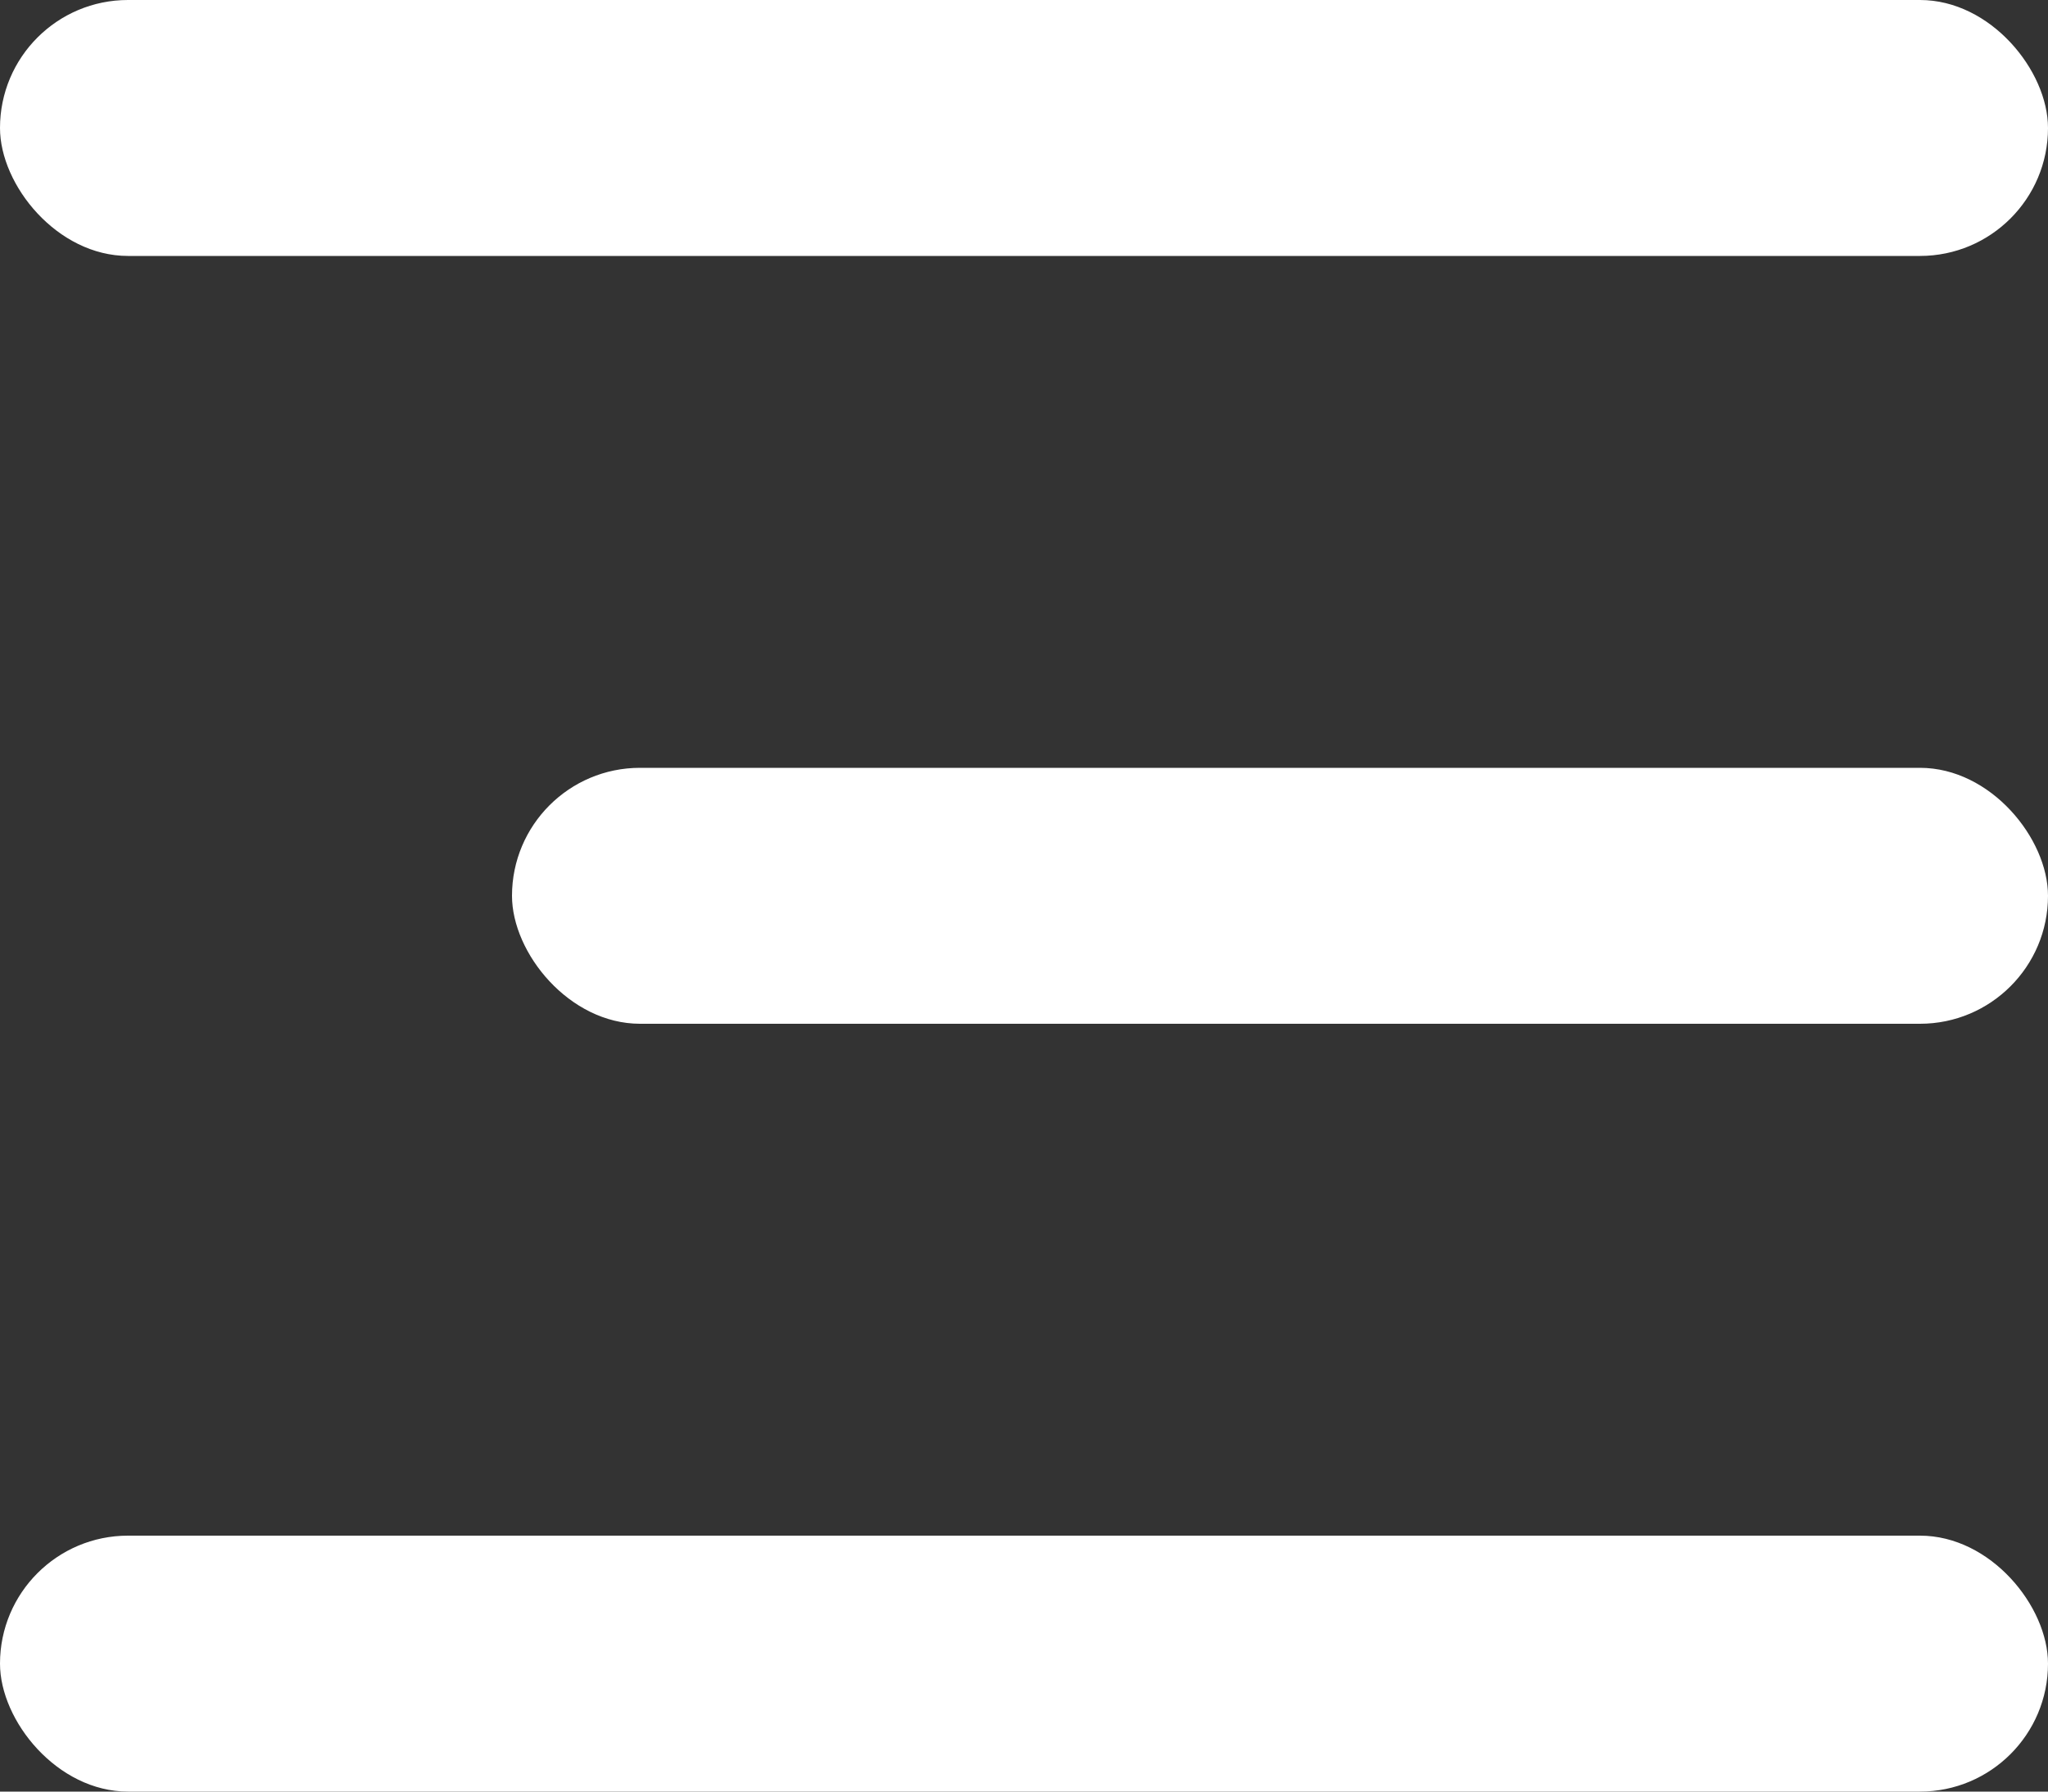
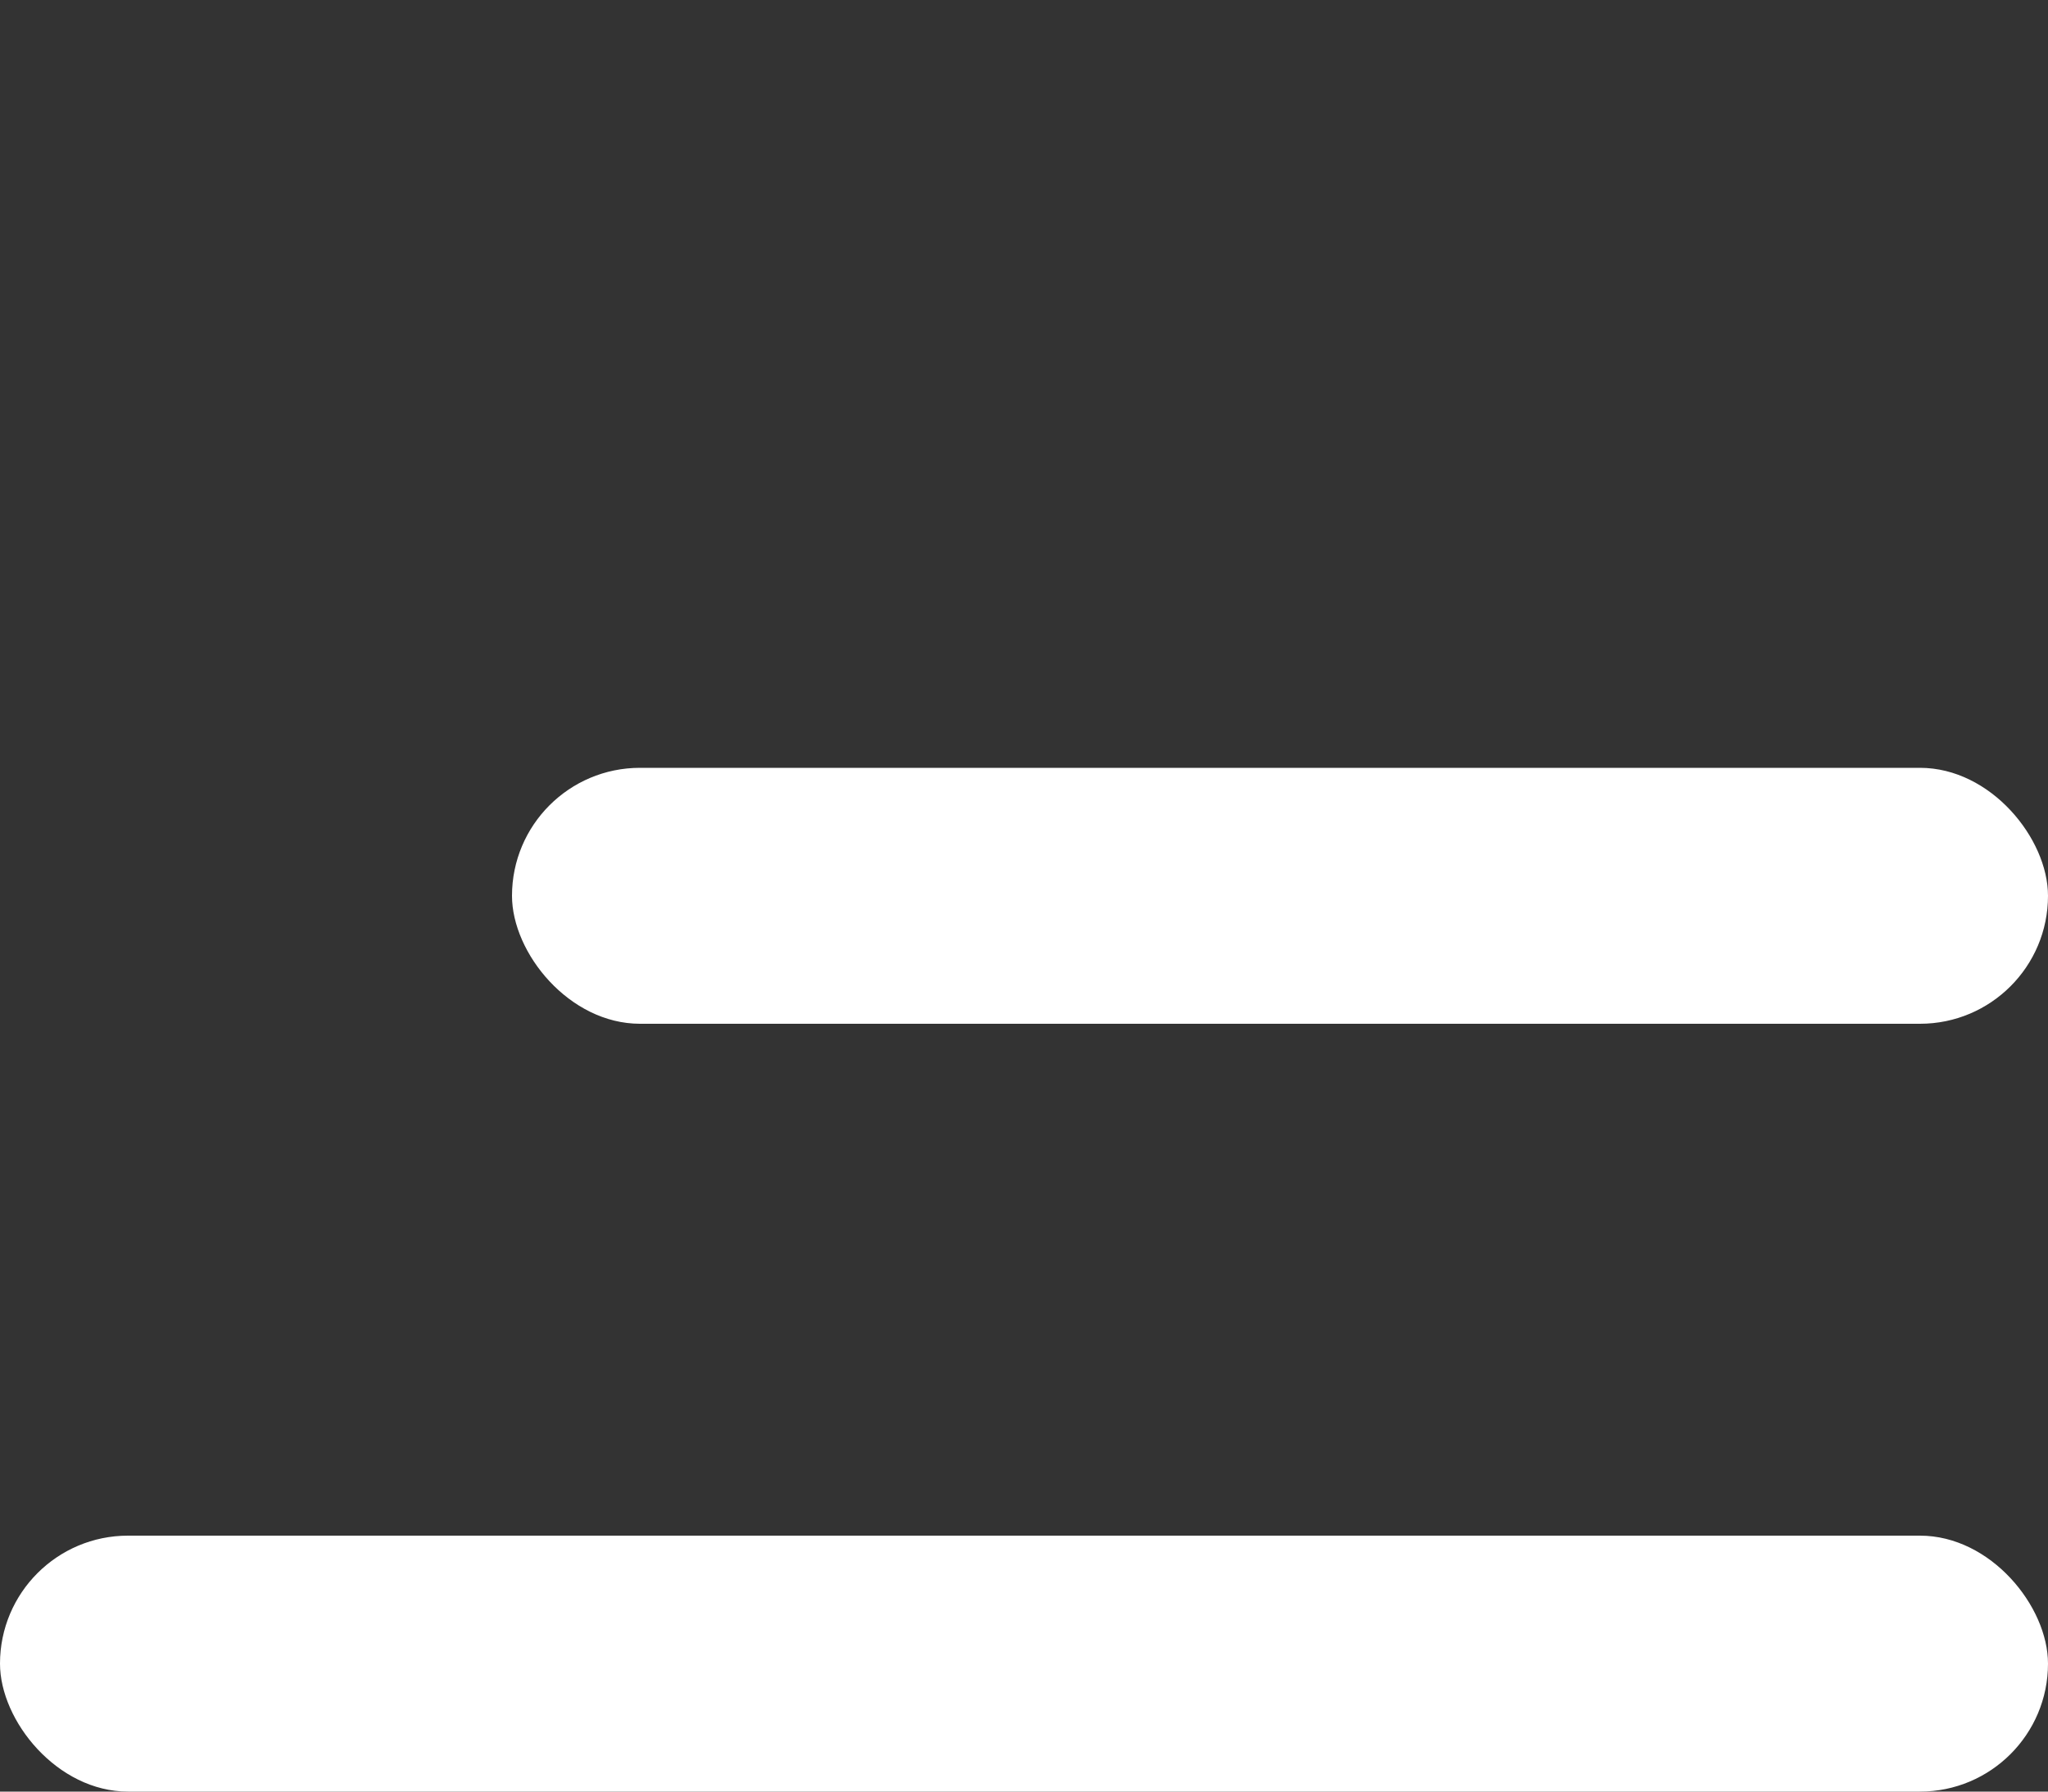
<svg xmlns="http://www.w3.org/2000/svg" width="16" height="14" viewBox="0 0 16 14" fill="none">
  <rect x="0" y="0" width="16" height="14" fill="#333333" stroke="none" />
-   <rect width="16" height="2" rx="1" fill="white" />
  <rect x="4" y="6" width="12" height="2" rx="1" fill="white" />
  <rect y="12" width="16" height="2" rx="1" fill="white" />
</svg>